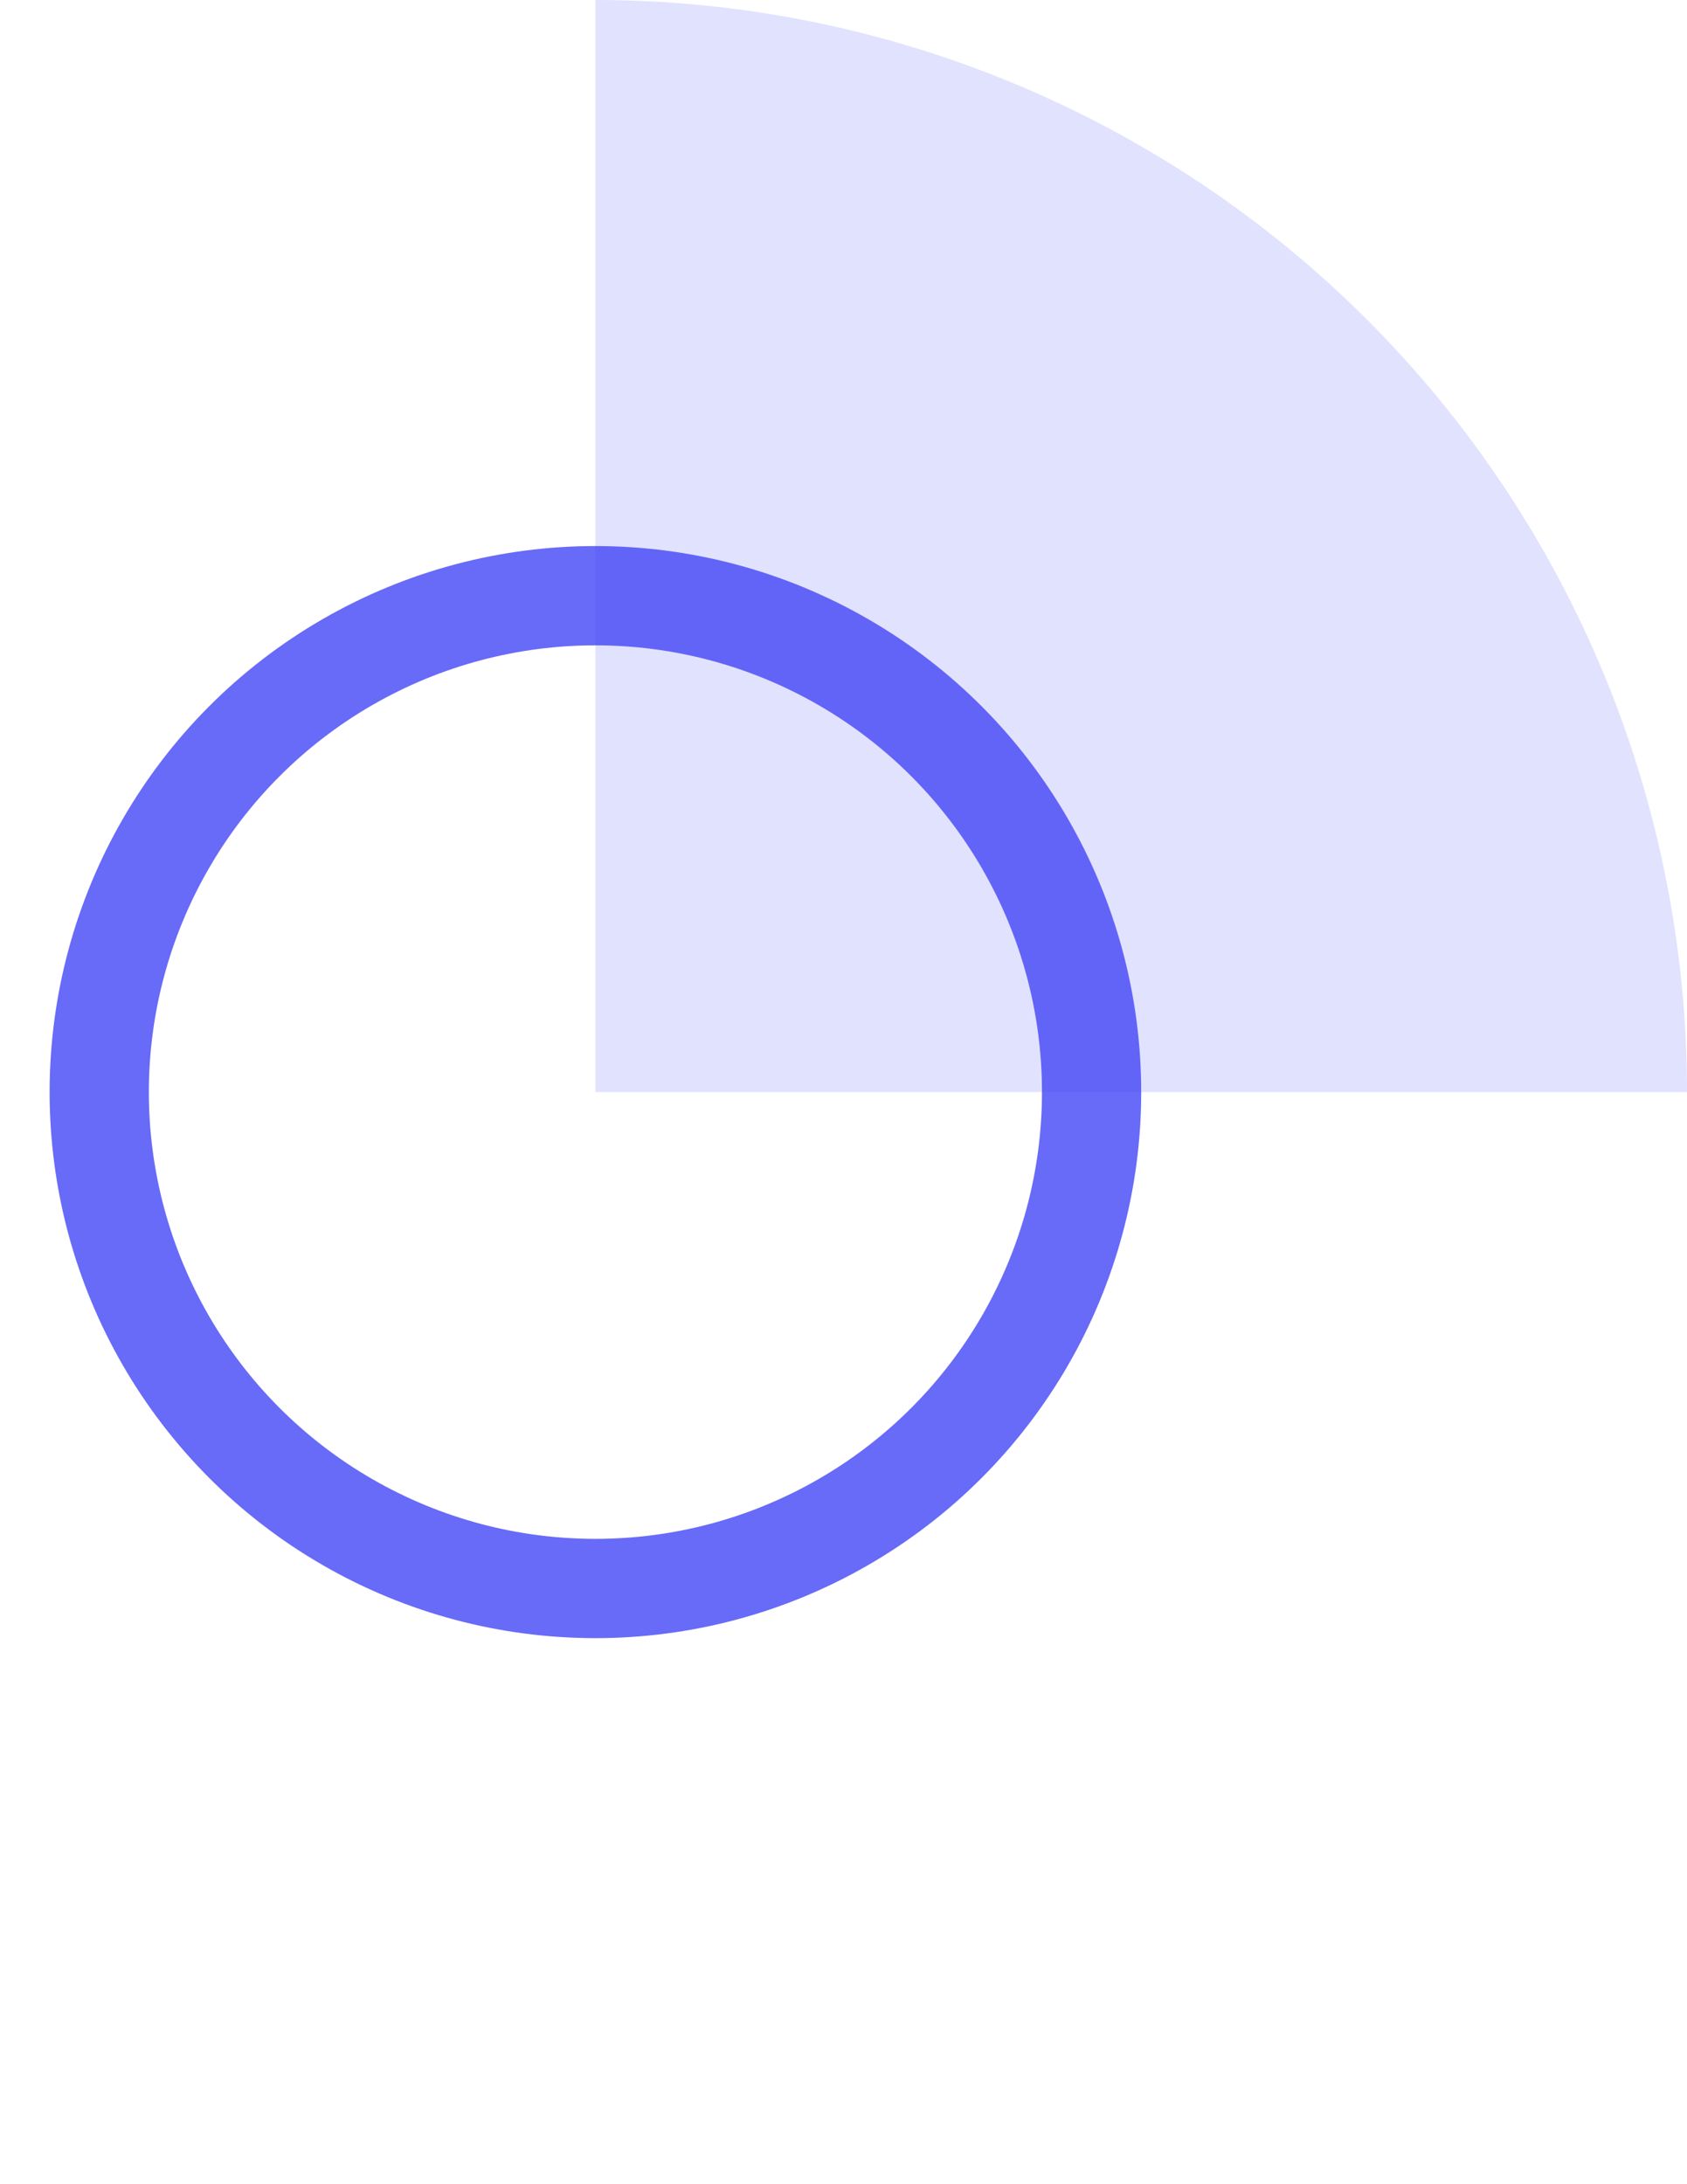
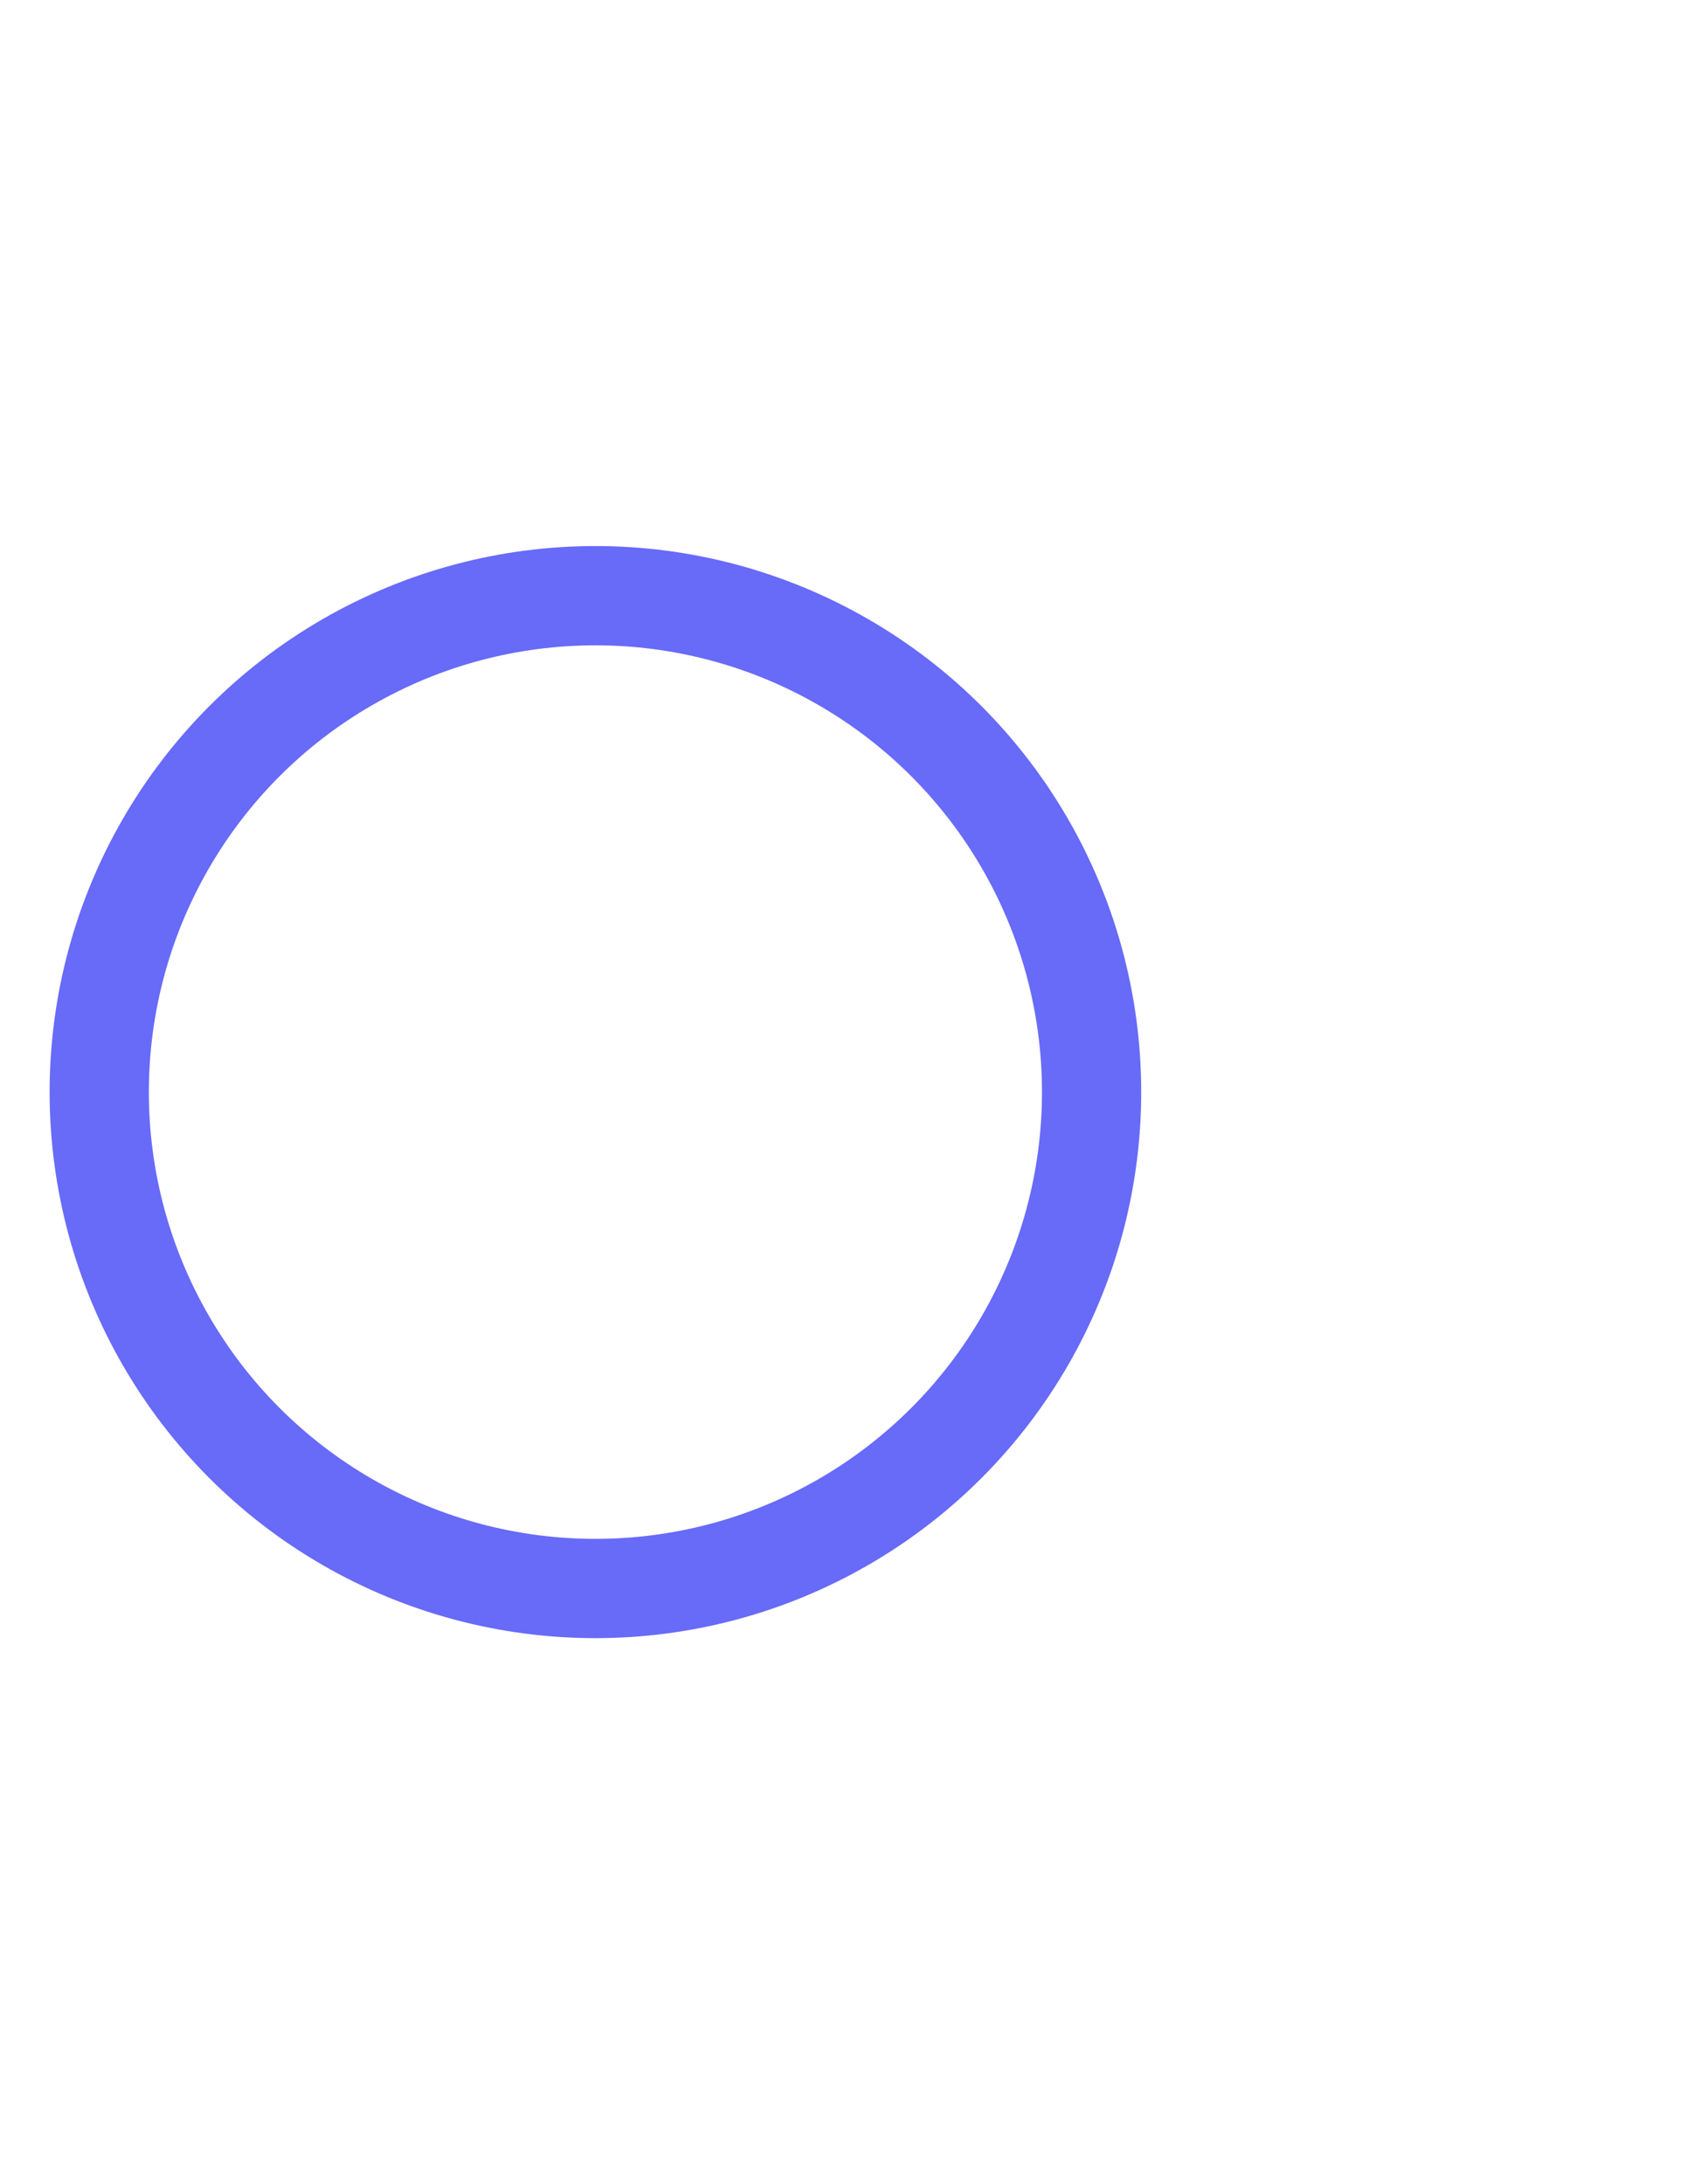
<svg xmlns="http://www.w3.org/2000/svg" width="34" height="44" viewBox="0 0 34 44" fill="none">
-   <path opacity="0.8" d="M34 22C34 19.111 33.431 16.25 32.325 13.581C31.22 10.912 29.599 8.487 27.556 6.444C25.514 4.401 23.088 2.78 20.419 1.675C17.75 0.569 14.889 -1.26286e-07 12 0L12 22H34Z" fill="#D9DAFD" />
  <circle opacity="0.8" cx="12" cy="22" r="10" stroke="#4345F6" stroke-width="2" />
</svg>